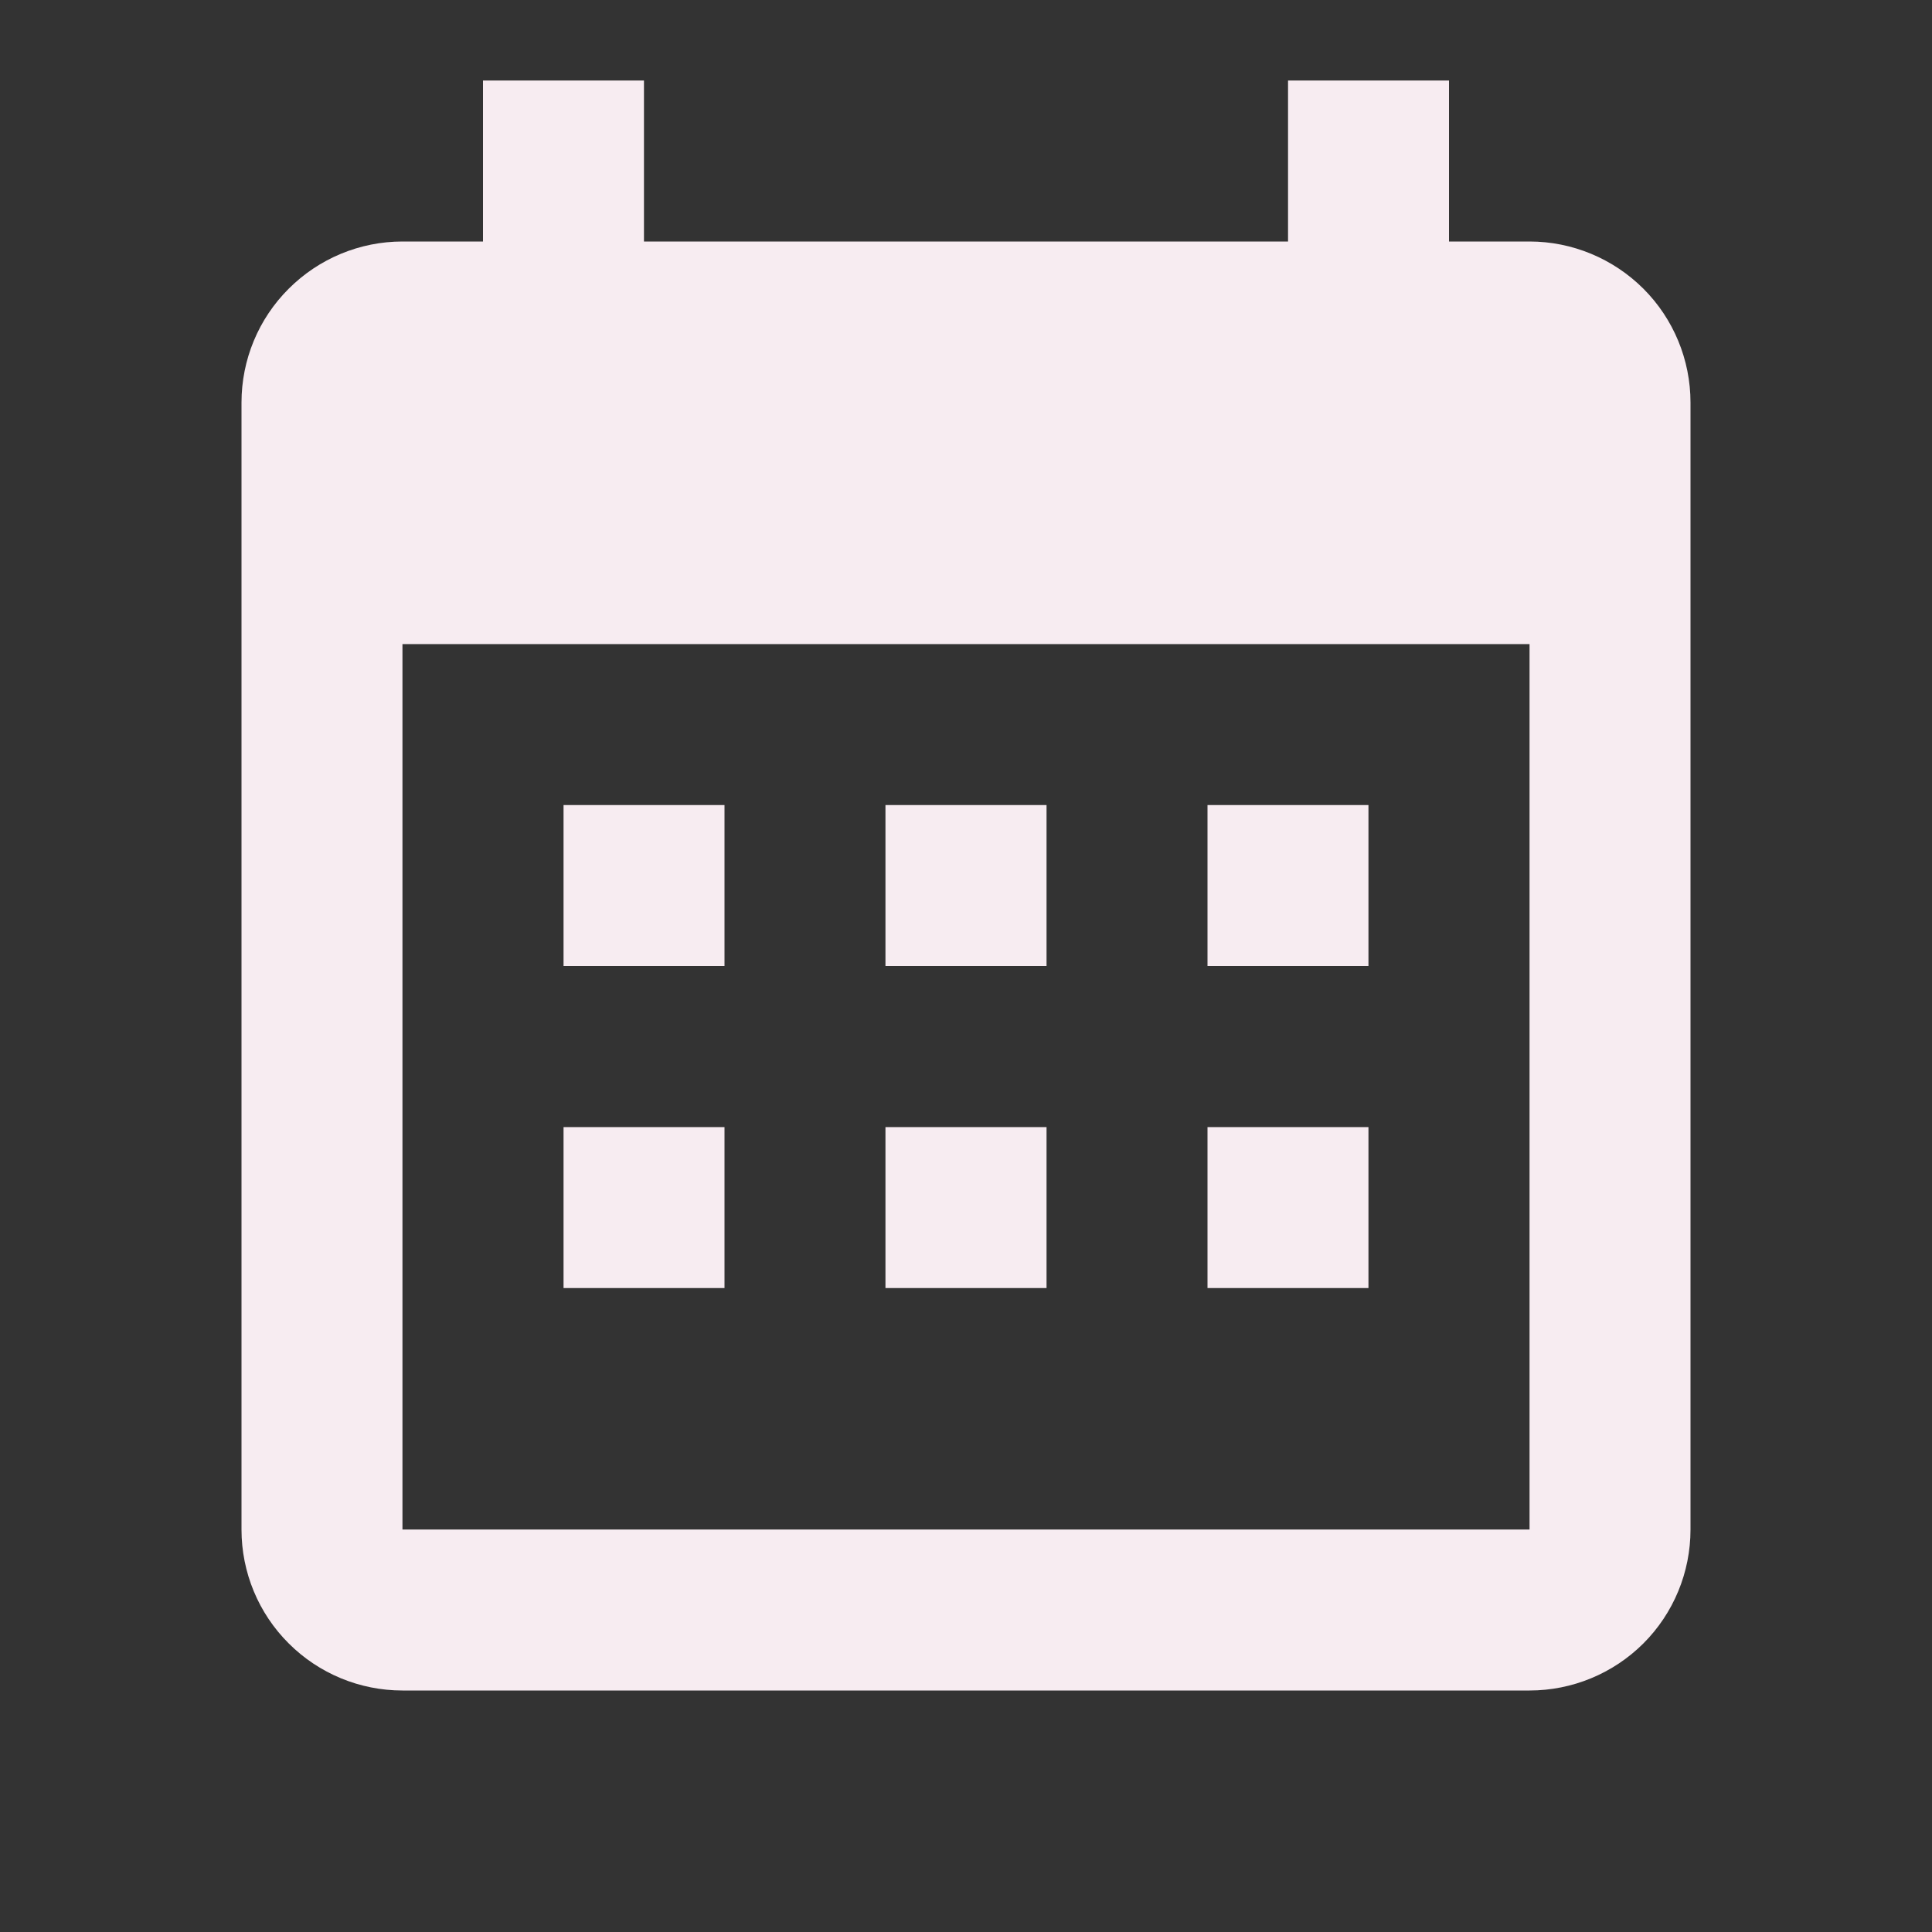
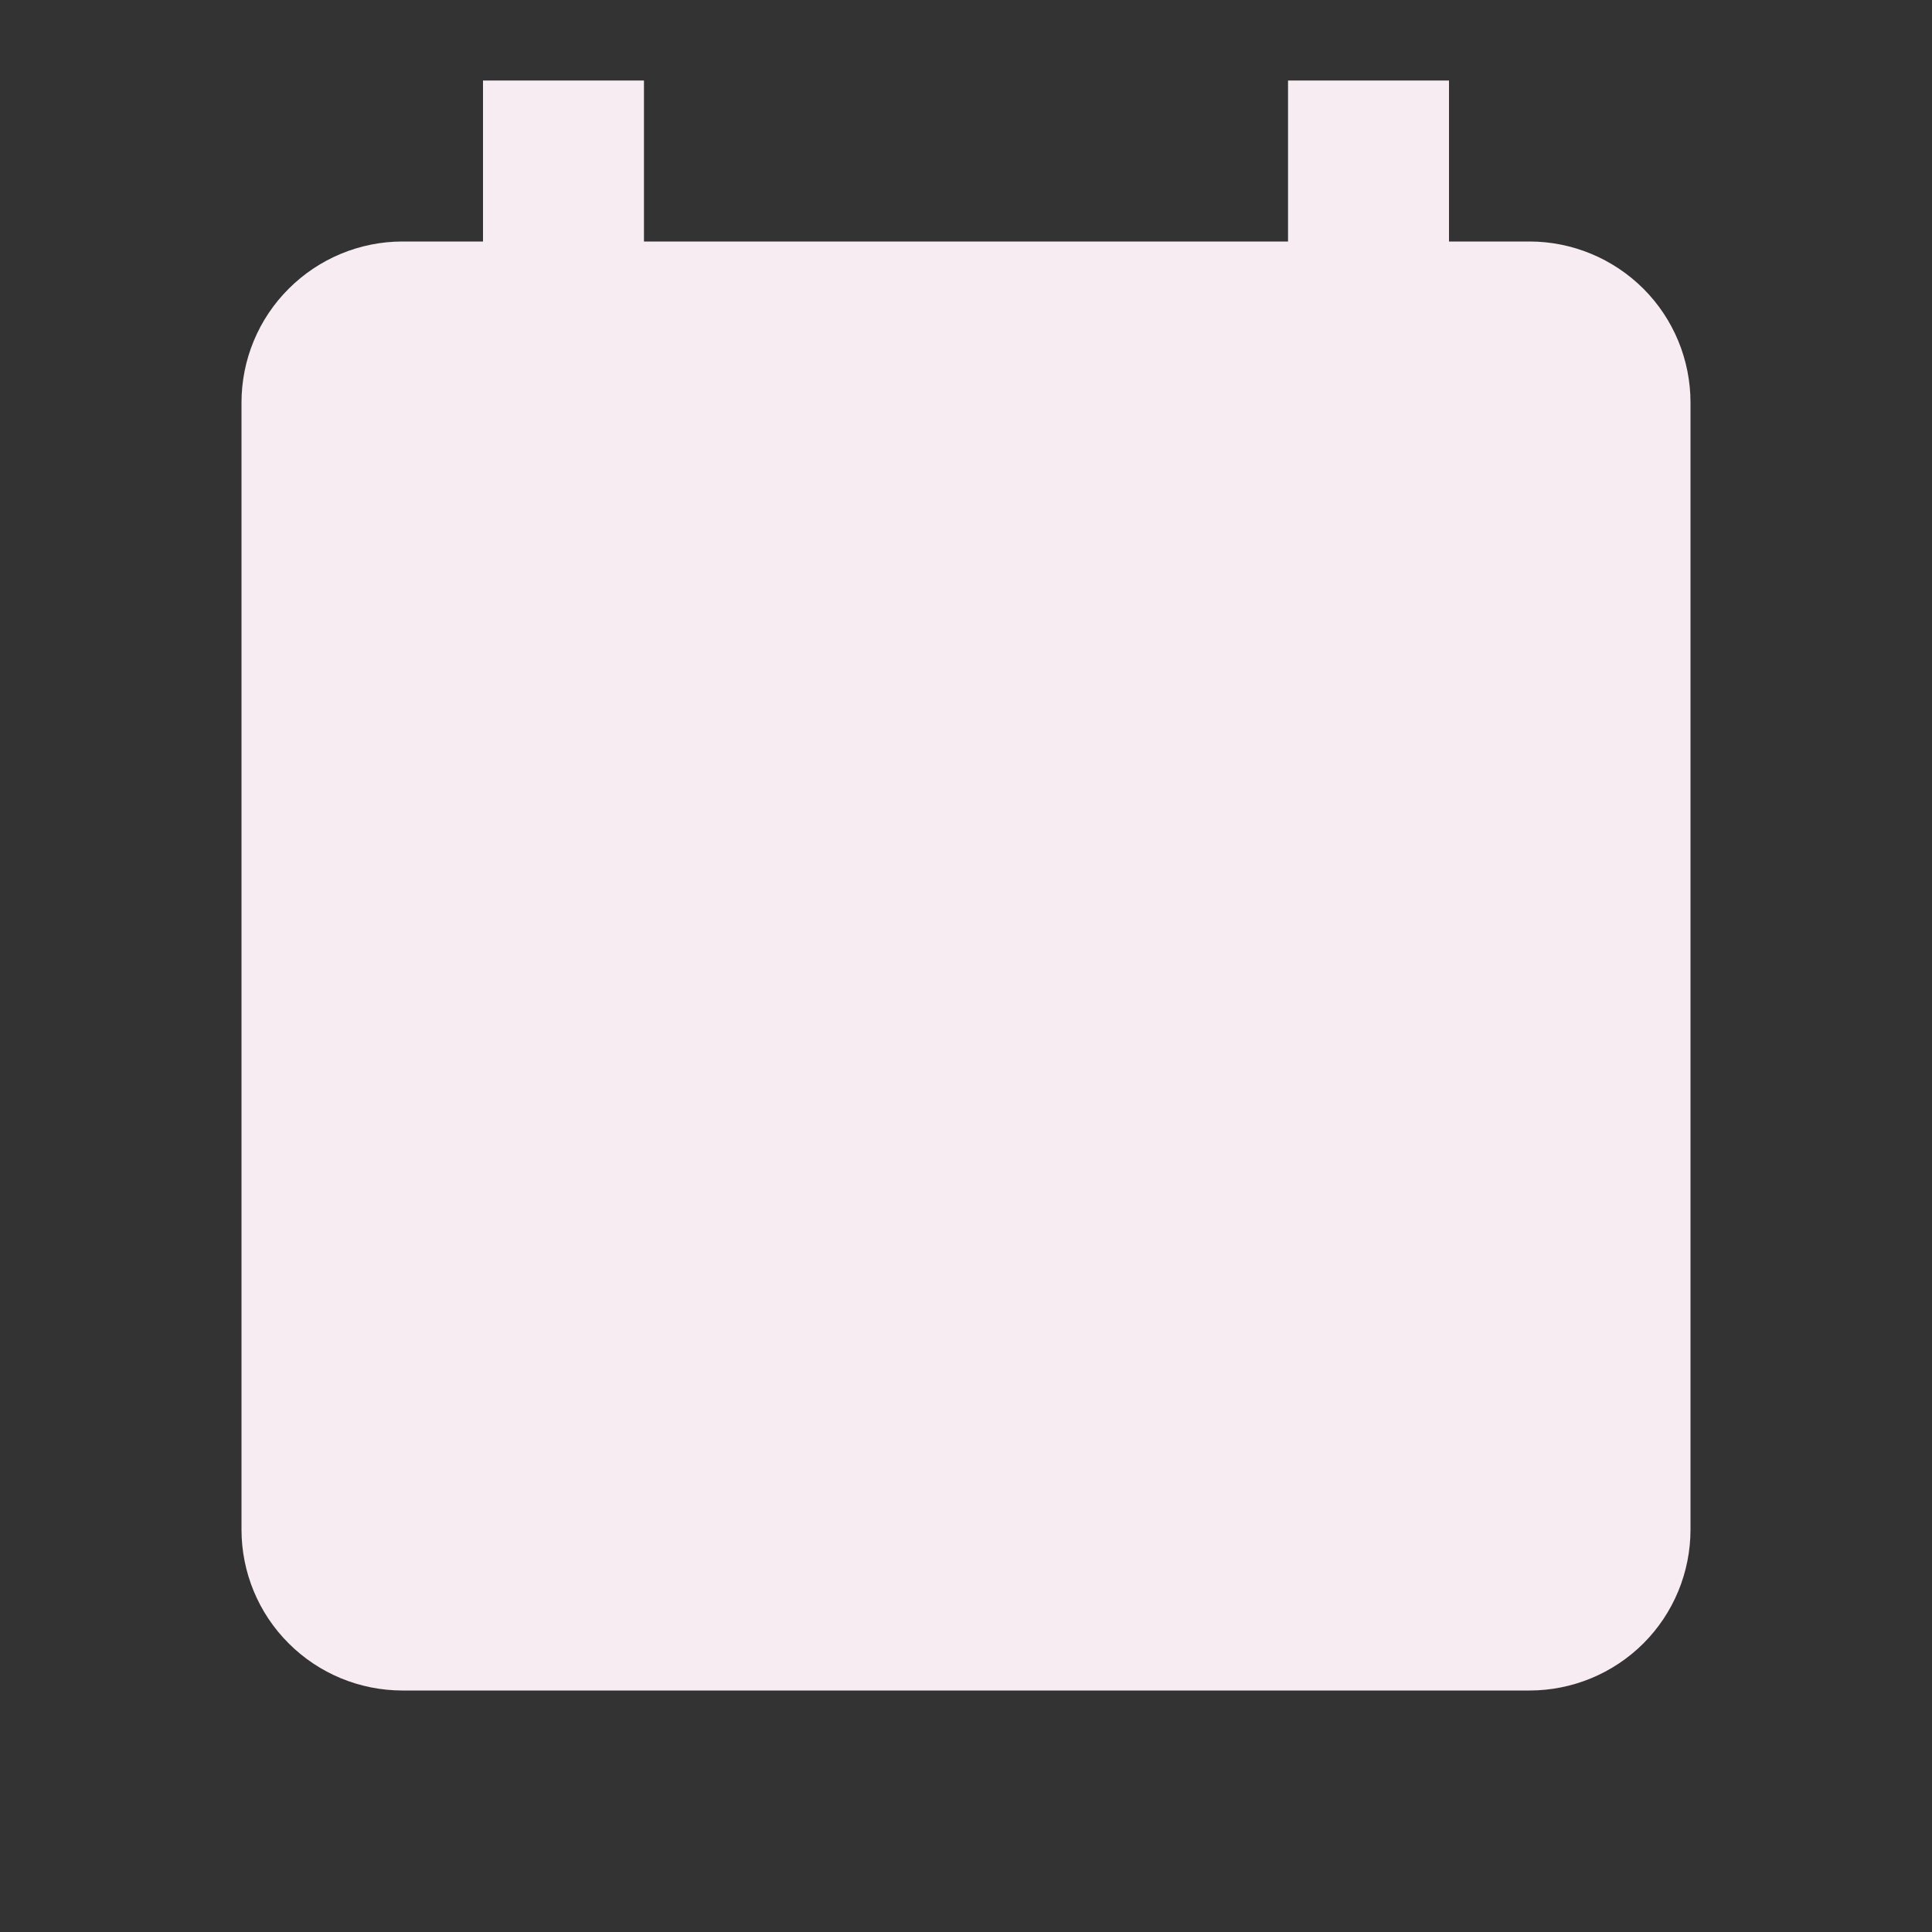
<svg xmlns="http://www.w3.org/2000/svg" width="16" height="16" viewBox="0 0 16 16" fill="none">
  <rect x="0" y="0" width="16" height="16" fill="#333333" stroke="none" />
-   <path d="M6 6.667V8H4.667V6.667H6ZM8.667 6.667V8H7.333V6.667H8.667ZM11.333 6.667V8H10V6.667H11.333ZM12.667 2C13.02 2 13.359 2.141 13.61 2.391C13.86 2.641 14 2.98 14 3.334V12.667C14 13.021 13.86 13.36 13.61 13.61C13.359 13.86 13.02 14 12.667 14H3.333C2.98 14 2.641 13.86 2.391 13.61C2.14 13.36 2 13.021 2 12.667V3.334C2 2.98 2.14 2.641 2.391 2.391C2.641 2.141 2.98 2 3.333 2H4V0.667H5.333V2H10.667V0.667H12V2H12.667ZM12.667 12.667V5.334H3.333V12.667H12.667ZM6 9.334V10.667H4.667V9.334H6ZM8.667 9.334V10.667H7.333V9.334H8.667ZM11.333 9.334V10.667H10V9.334H11.333Z" fill="#F7ECF1" />
+   <path d="M6 6.667V8H4.667V6.667H6ZM8.667 6.667V8H7.333V6.667H8.667ZM11.333 6.667V8H10V6.667H11.333ZM12.667 2C13.02 2 13.359 2.141 13.61 2.391C13.86 2.641 14 2.98 14 3.334V12.667C14 13.021 13.86 13.36 13.61 13.61C13.359 13.86 13.02 14 12.667 14H3.333C2.98 14 2.641 13.86 2.391 13.61C2.14 13.36 2 13.021 2 12.667V3.334C2 2.98 2.14 2.641 2.391 2.391C2.641 2.141 2.98 2 3.333 2H4V0.667H5.333V2H10.667V0.667H12V2H12.667ZM12.667 12.667V5.334V12.667H12.667ZM6 9.334V10.667H4.667V9.334H6ZM8.667 9.334V10.667H7.333V9.334H8.667ZM11.333 9.334V10.667H10V9.334H11.333Z" fill="#F7ECF1" />
</svg>